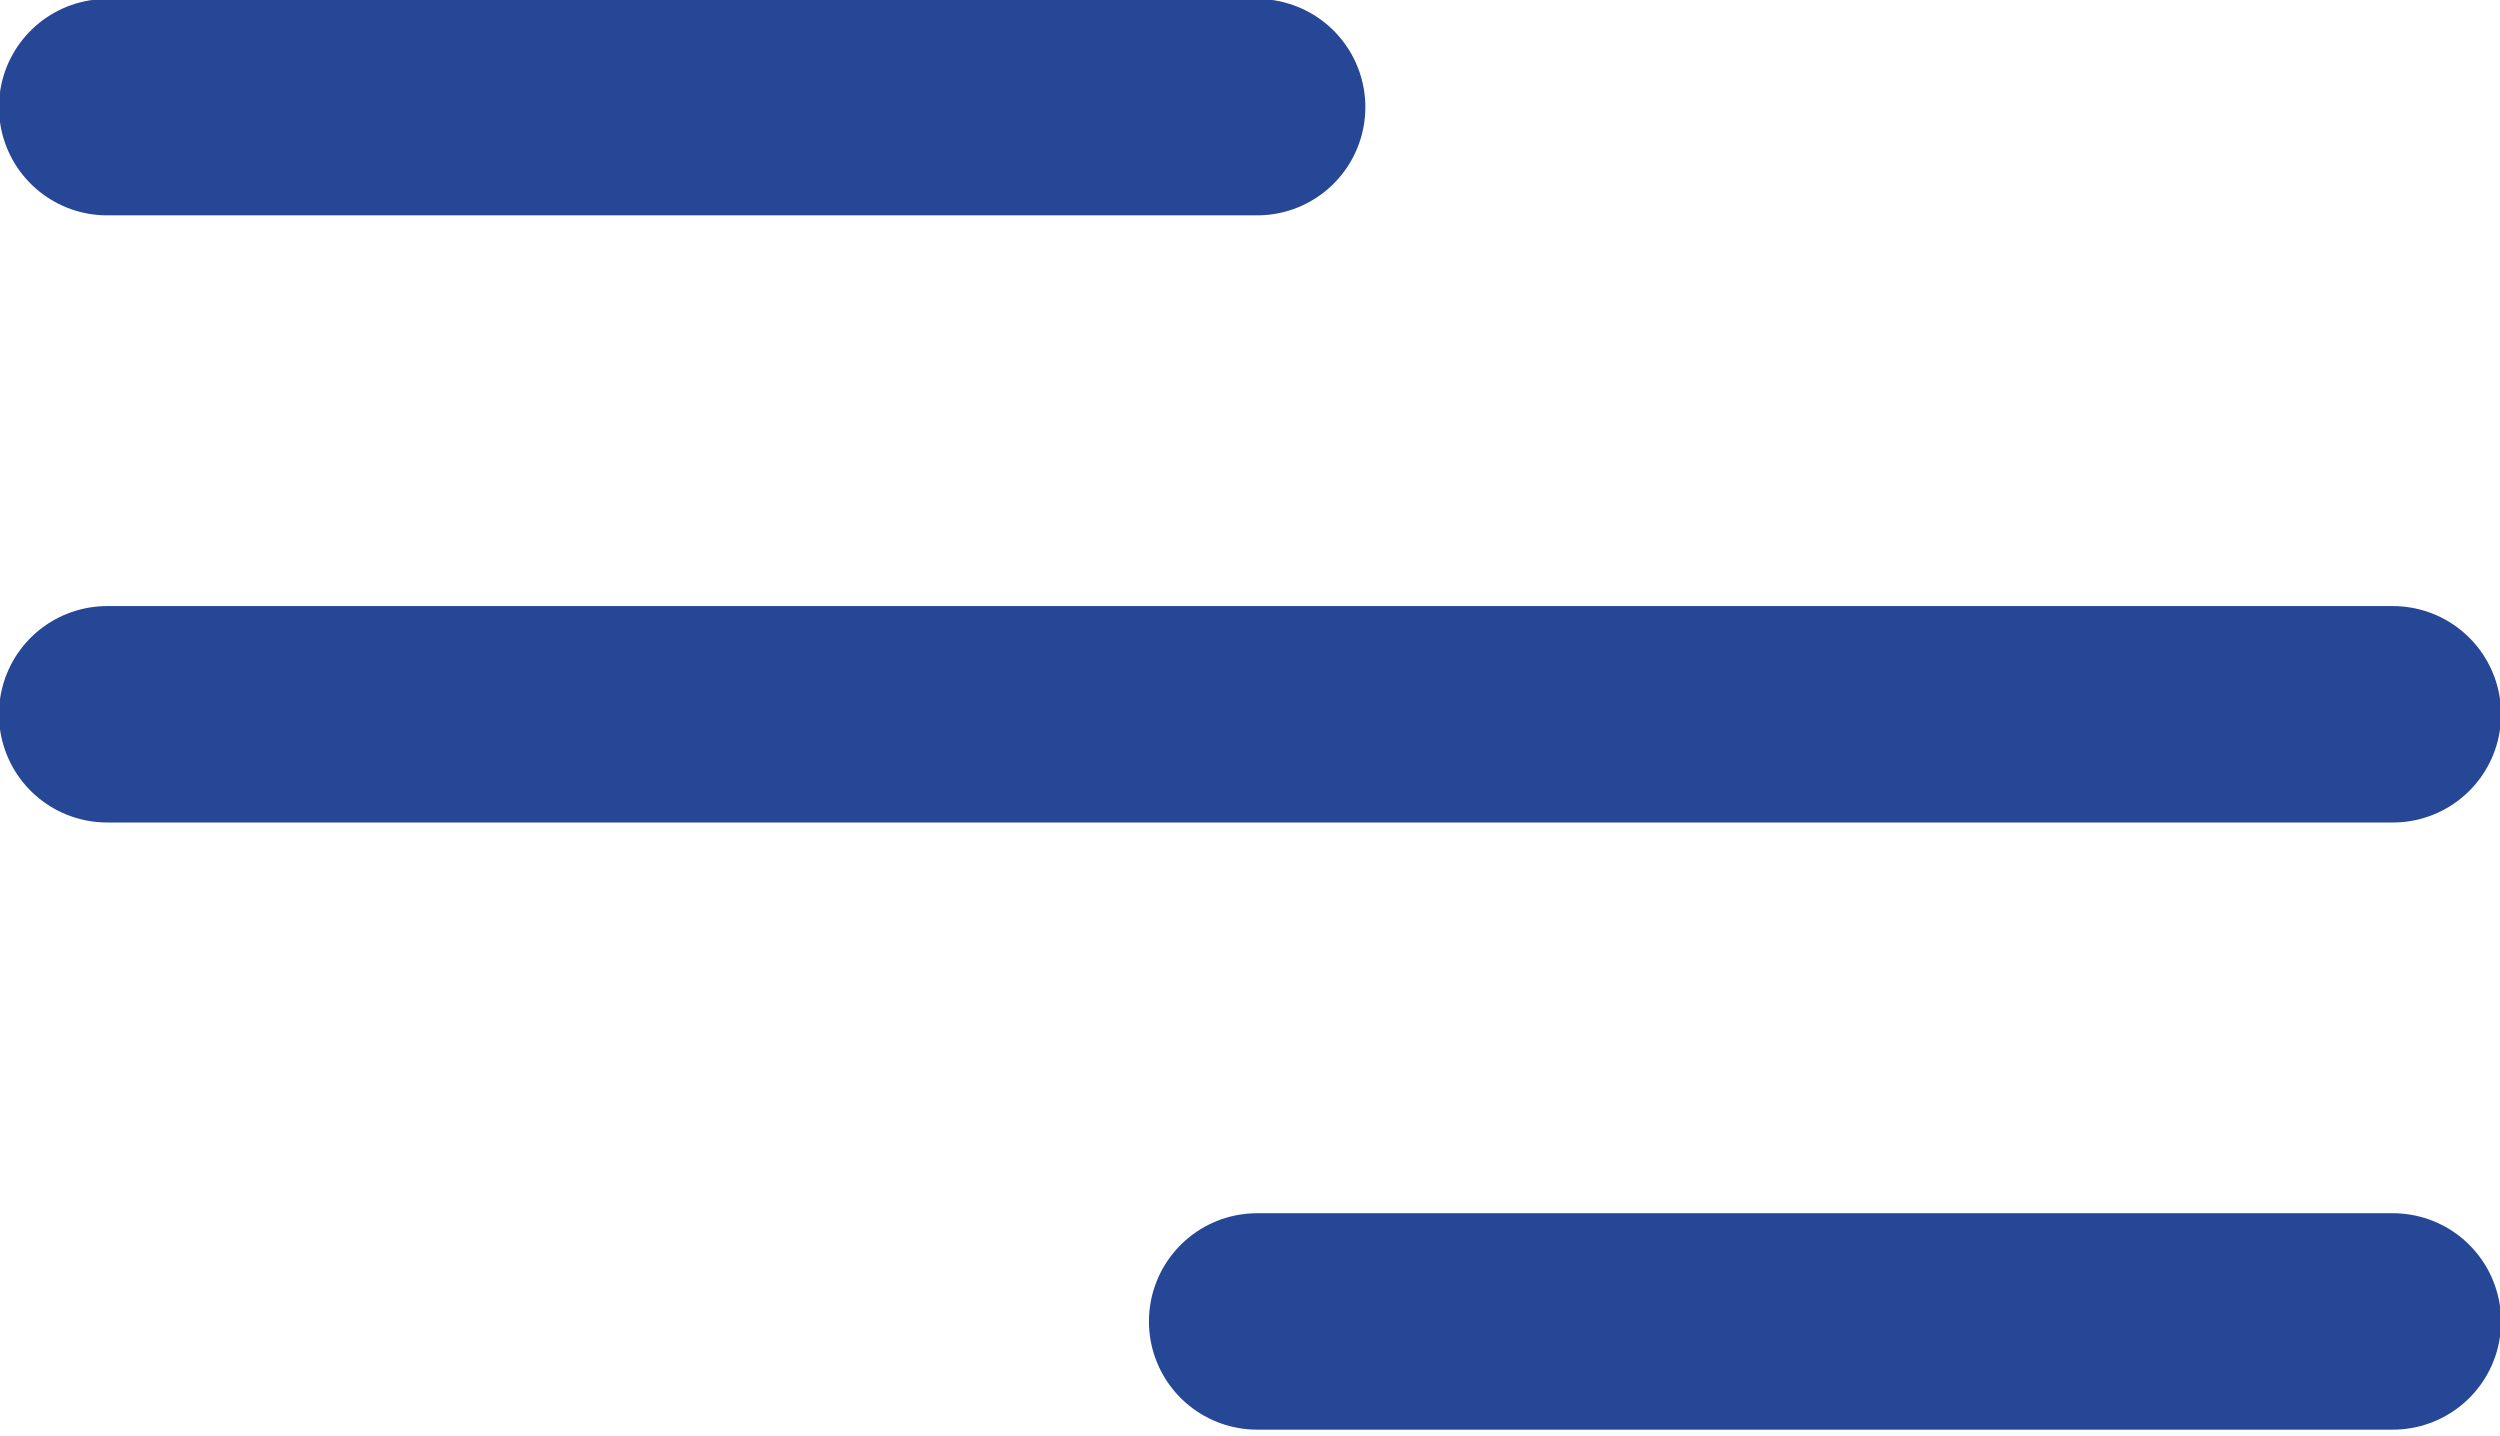
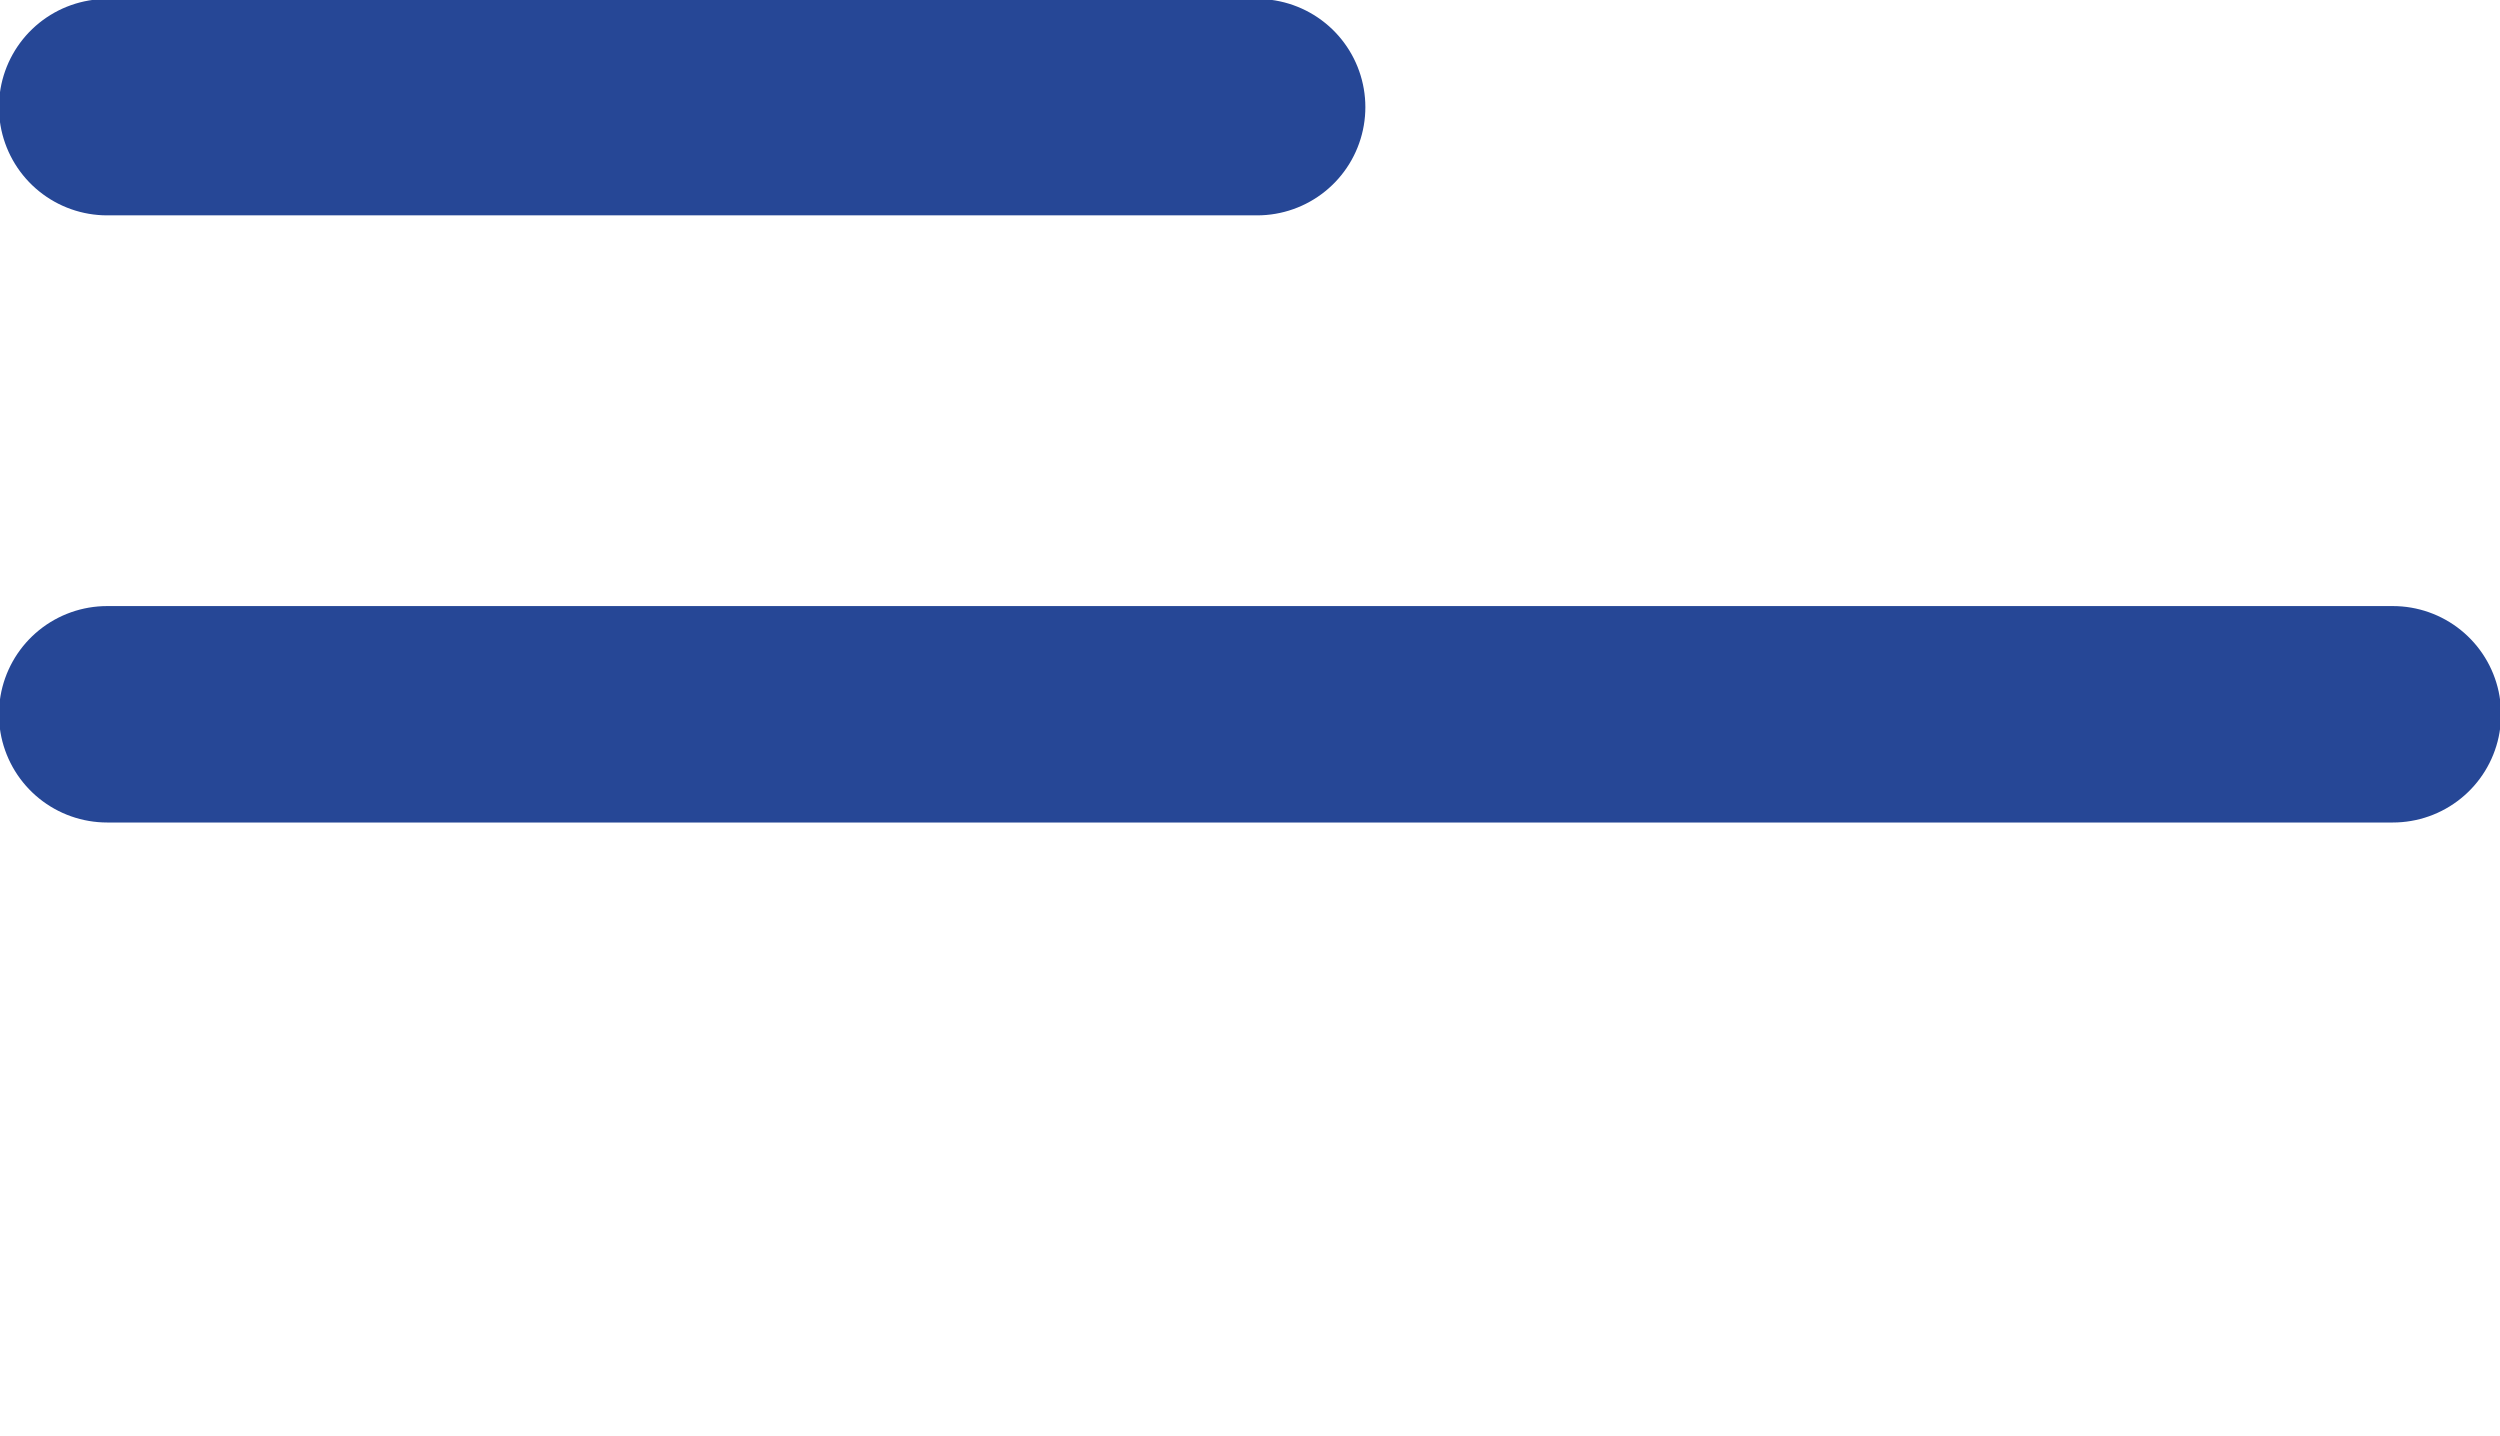
<svg xmlns="http://www.w3.org/2000/svg" version="1.1" id="Layer_1" x="0px" y="0px" viewBox="0 0 35 20.1" style="enable-background:new 0 0 35 20.1;" xml:space="preserve">
  <style type="text/css"> .st0{fill:none;stroke:#264796;stroke-width:3.03;stroke-linecap:round;stroke-linejoin:round;} </style>
  <line class="st0" x1="1.5" y1="10" x2="33.5" y2="10" />
-   <line class="st0" x1="17.6" y1="18.5" x2="33.5" y2="18.5" />
  <line class="st0" x1="1.5" y1="1.5" x2="17.6" y2="1.5" />
</svg>